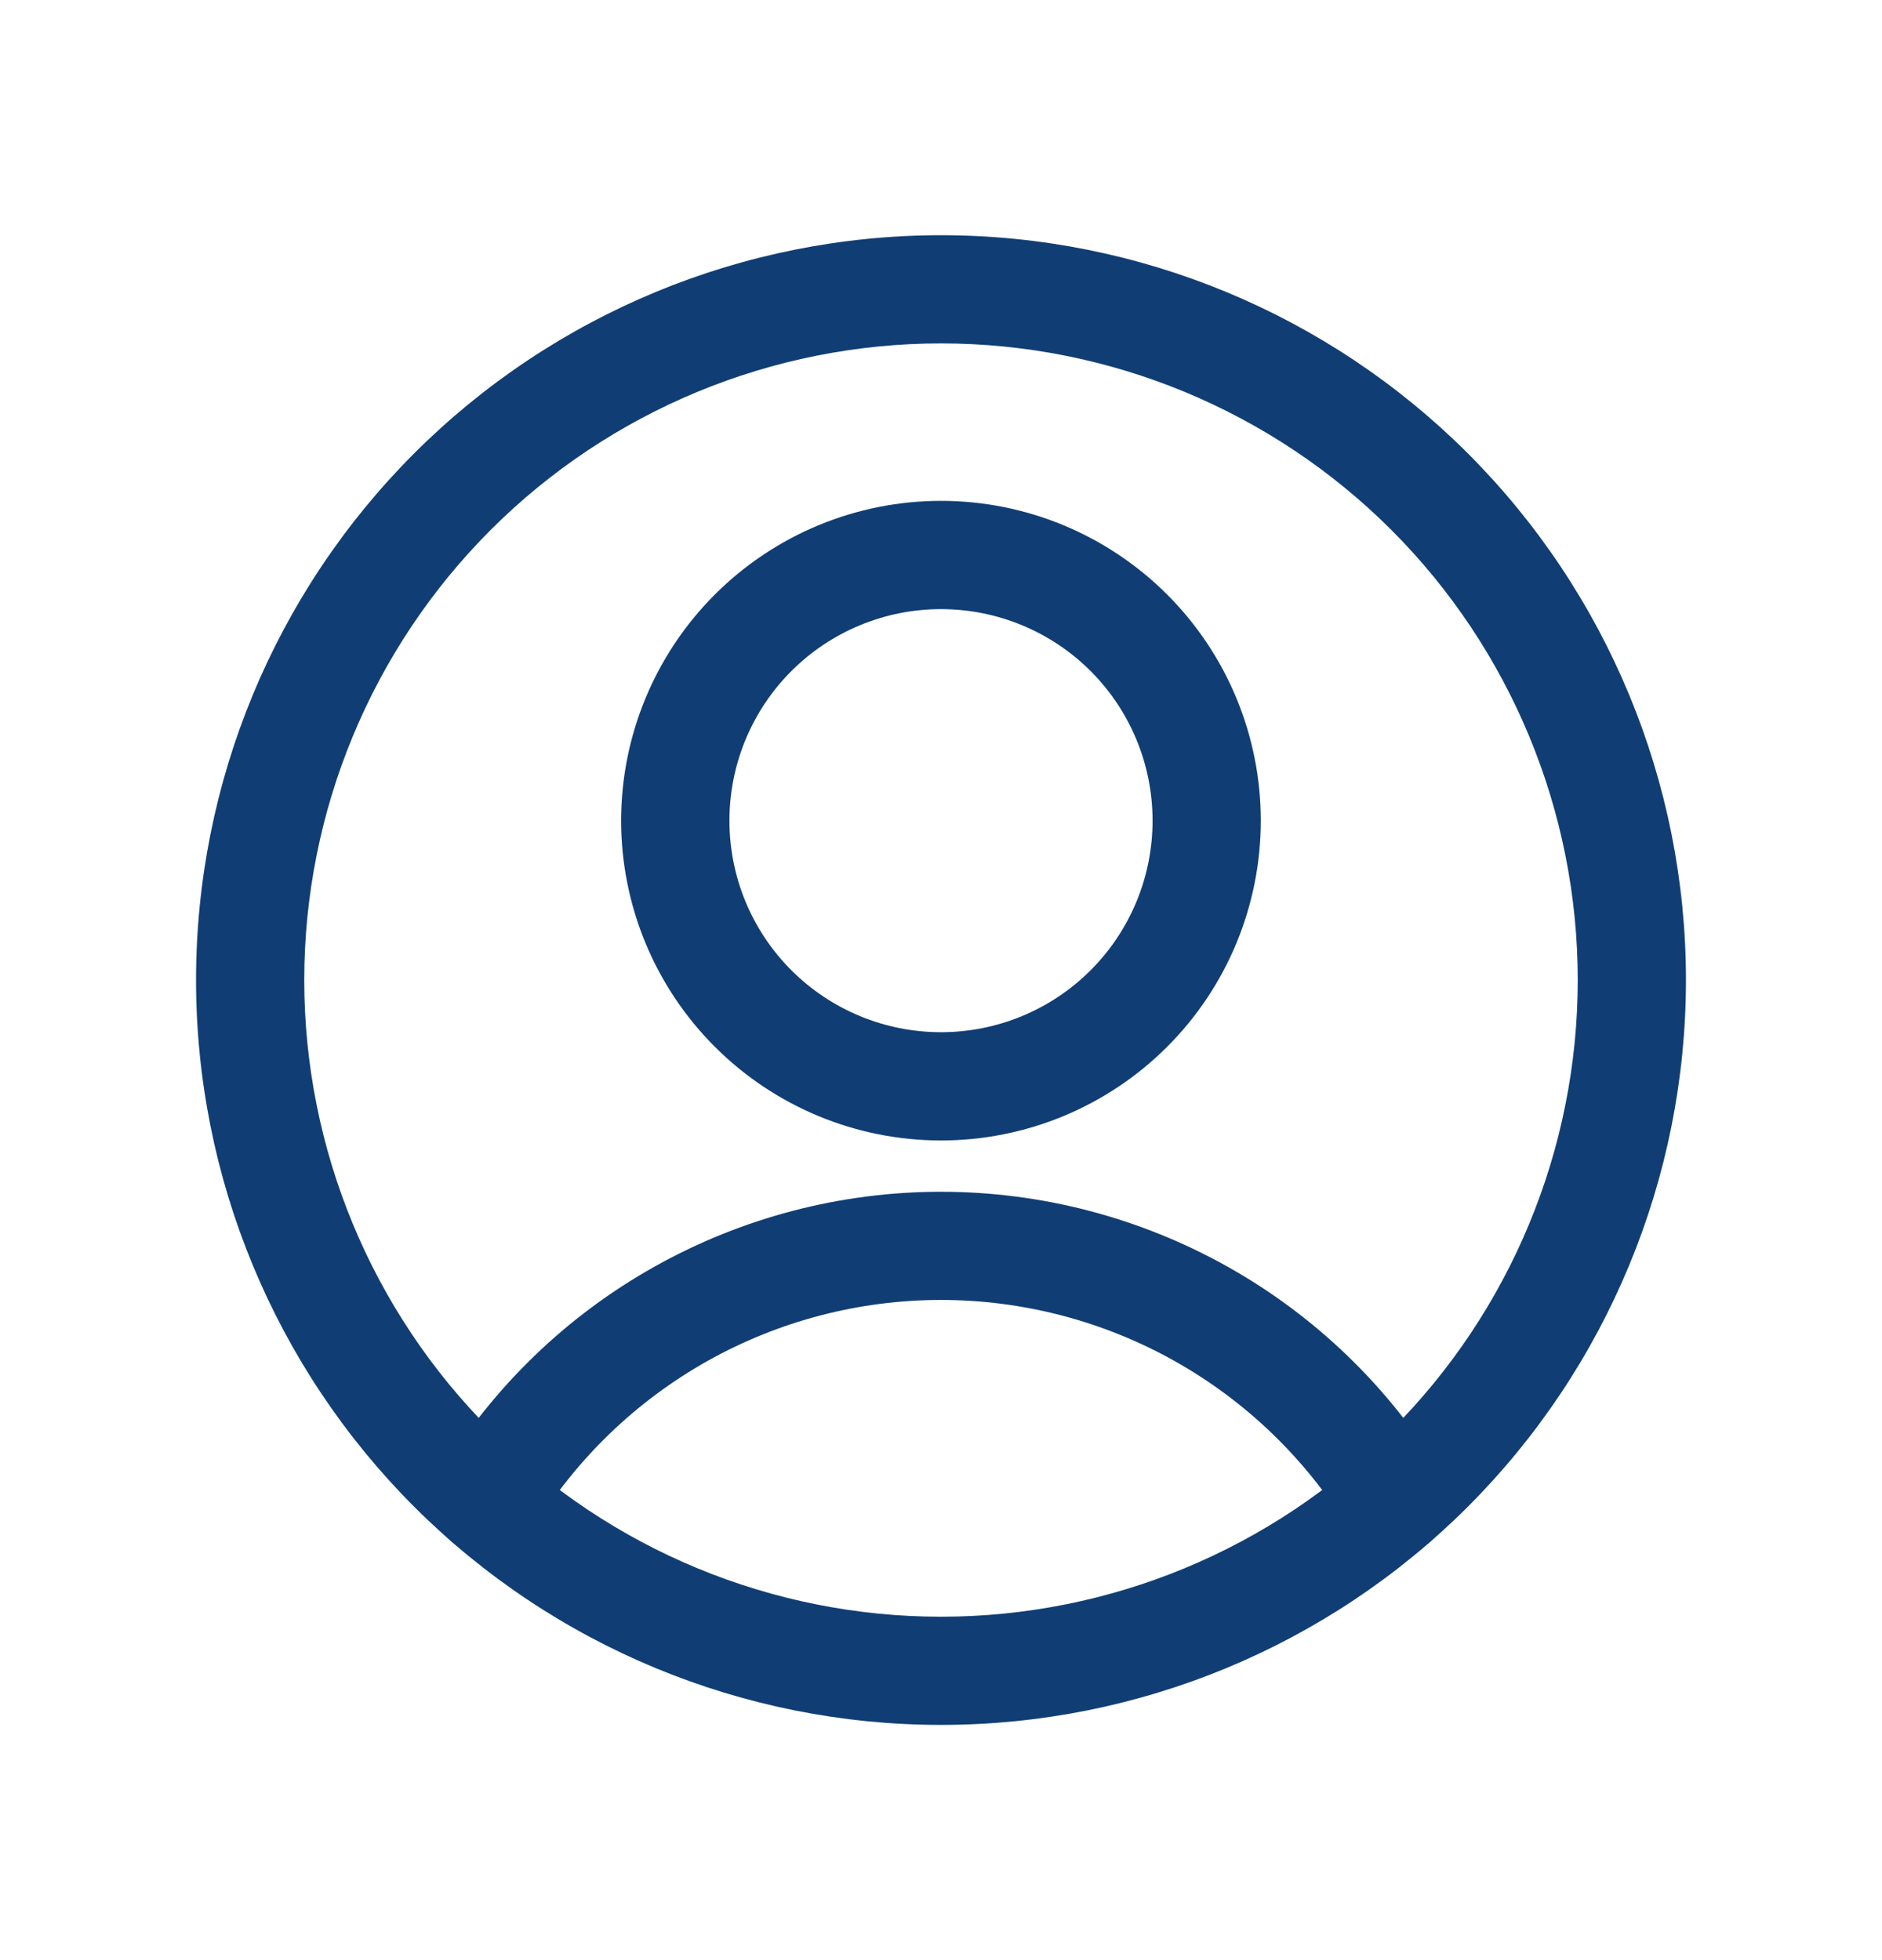
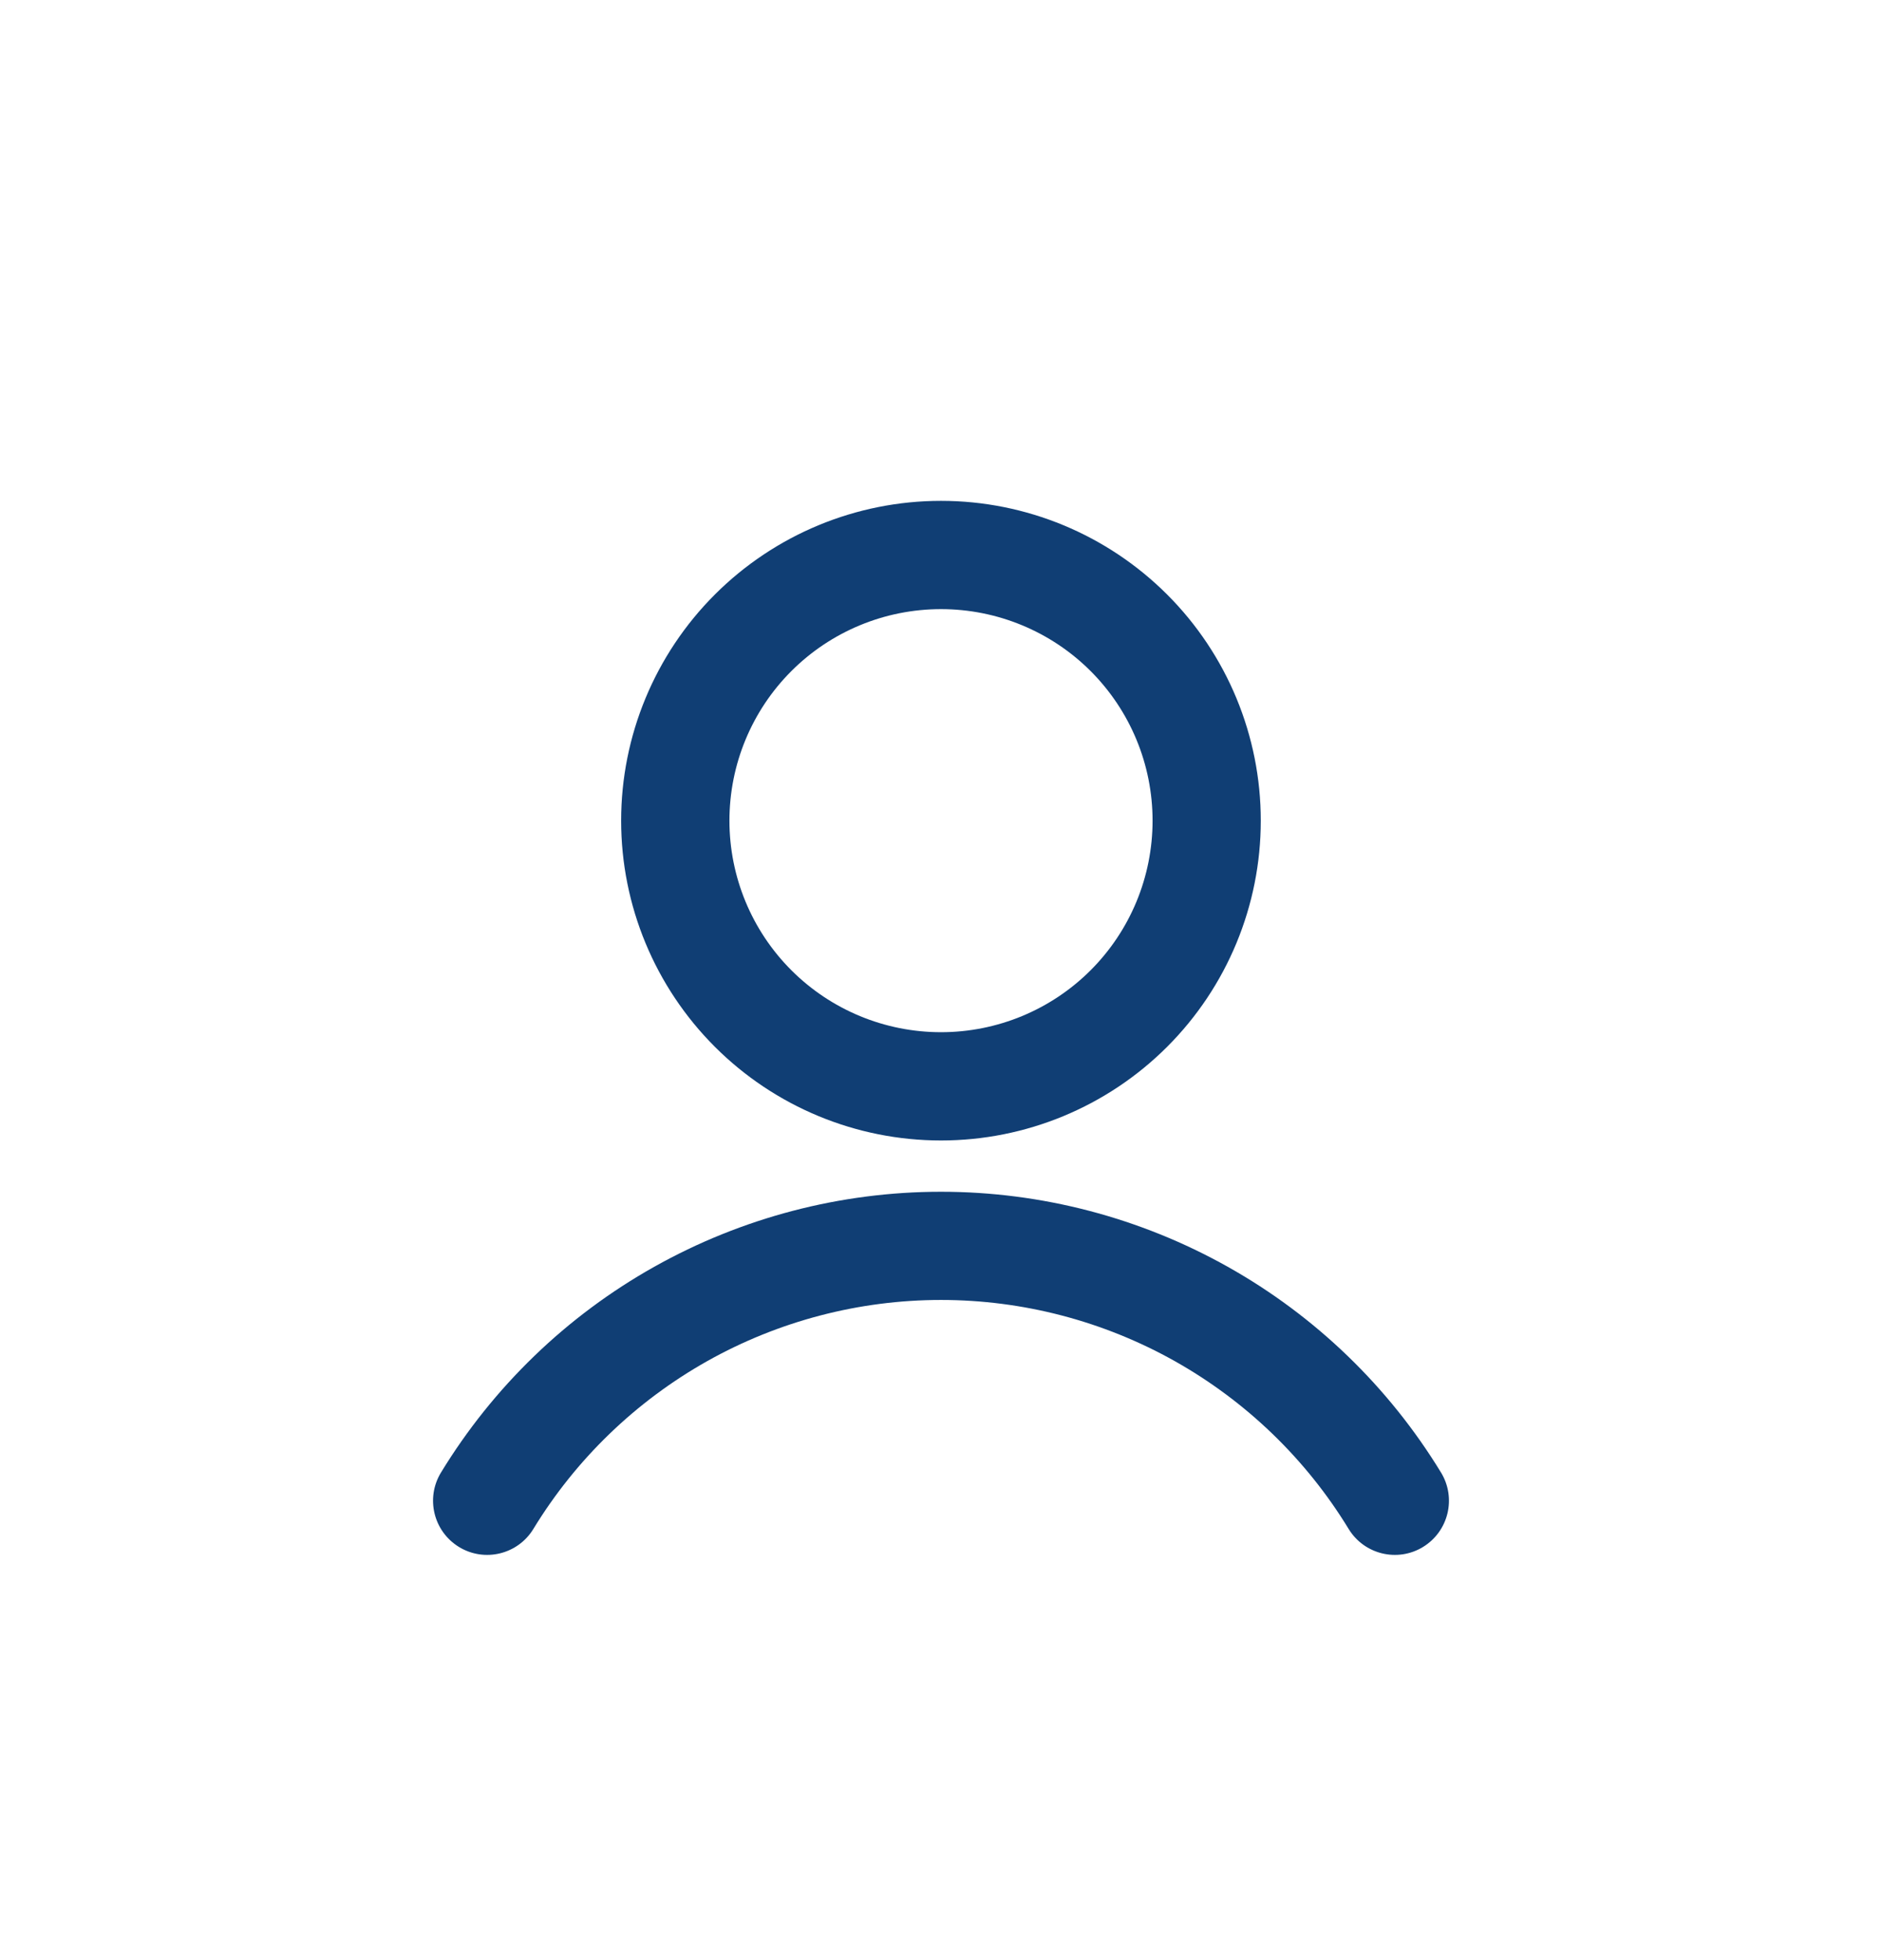
<svg xmlns="http://www.w3.org/2000/svg" width="24" height="25" viewBox="0 0 24 25" fill="none">
  <path fill-rule="evenodd" clip-rule="evenodd" d="M9.116 7.583C9.881 6.818 10.918 6.388 12 6.388C13.082 6.388 14.119 6.818 14.884 7.583C15.649 8.348 16.078 9.385 16.078 10.467C16.078 11.549 15.649 12.586 14.884 13.351C14.119 14.116 13.082 14.546 12 14.546C10.918 14.546 9.881 14.116 9.116 13.351C8.351 12.586 7.921 11.549 7.921 10.467C7.921 9.385 8.351 8.348 9.116 7.583ZM12 7.769C11.284 7.769 10.598 8.053 10.092 8.559C9.586 9.065 9.302 9.751 9.302 10.467C9.302 11.183 9.586 11.869 10.092 12.375C10.598 12.881 11.284 13.165 12 13.165C12.716 13.165 13.402 12.881 13.908 12.375C14.414 11.869 14.698 11.183 14.698 10.467C14.698 9.751 14.414 9.065 13.908 8.559C13.402 8.053 12.716 7.769 12 7.769Z" fill="#103E74" />
  <path fill-rule="evenodd" clip-rule="evenodd" d="M12 16.58C10.956 16.58 9.929 16.849 9.019 17.36C8.109 17.872 7.345 18.609 6.802 19.5C6.604 19.826 6.179 19.929 5.854 19.731C5.528 19.532 5.425 19.108 5.623 18.782C6.29 17.688 7.226 16.784 8.343 16.157C9.46 15.53 10.719 15.2 12 15.2C13.281 15.2 14.54 15.53 15.657 16.157C16.774 16.784 17.71 17.688 18.377 18.782C18.575 19.108 18.472 19.532 18.146 19.731C17.821 19.929 17.396 19.826 17.198 19.5C16.655 18.609 15.891 17.872 14.981 17.36C14.071 16.849 13.044 16.58 12 16.58Z" fill="#103E74" />
-   <path fill-rule="evenodd" clip-rule="evenodd" d="M5.282 5.782C7.064 4.001 9.48 3 12 3C14.52 3 16.936 4.001 18.718 5.782C20.499 7.564 21.5 9.98 21.5 12.5C21.5 15.02 20.499 17.436 18.718 19.218C16.936 20.999 14.52 22 12 22C9.48 22 7.064 20.999 5.282 19.218C3.501 17.436 2.5 15.02 2.5 12.5C2.5 9.98 3.501 7.564 5.282 5.782ZM12 4.38C9.847 4.38 7.781 5.236 6.258 6.758C4.736 8.281 3.88 10.347 3.88 12.5C3.88 14.653 4.736 16.719 6.258 18.242C7.781 19.764 9.847 20.62 12 20.62C14.153 20.62 16.219 19.764 17.742 18.242C19.264 16.719 20.12 14.653 20.12 12.5C20.12 10.347 19.264 8.281 17.742 6.758C16.219 5.236 14.153 4.38 12 4.38Z" fill="#103E74" />
</svg>